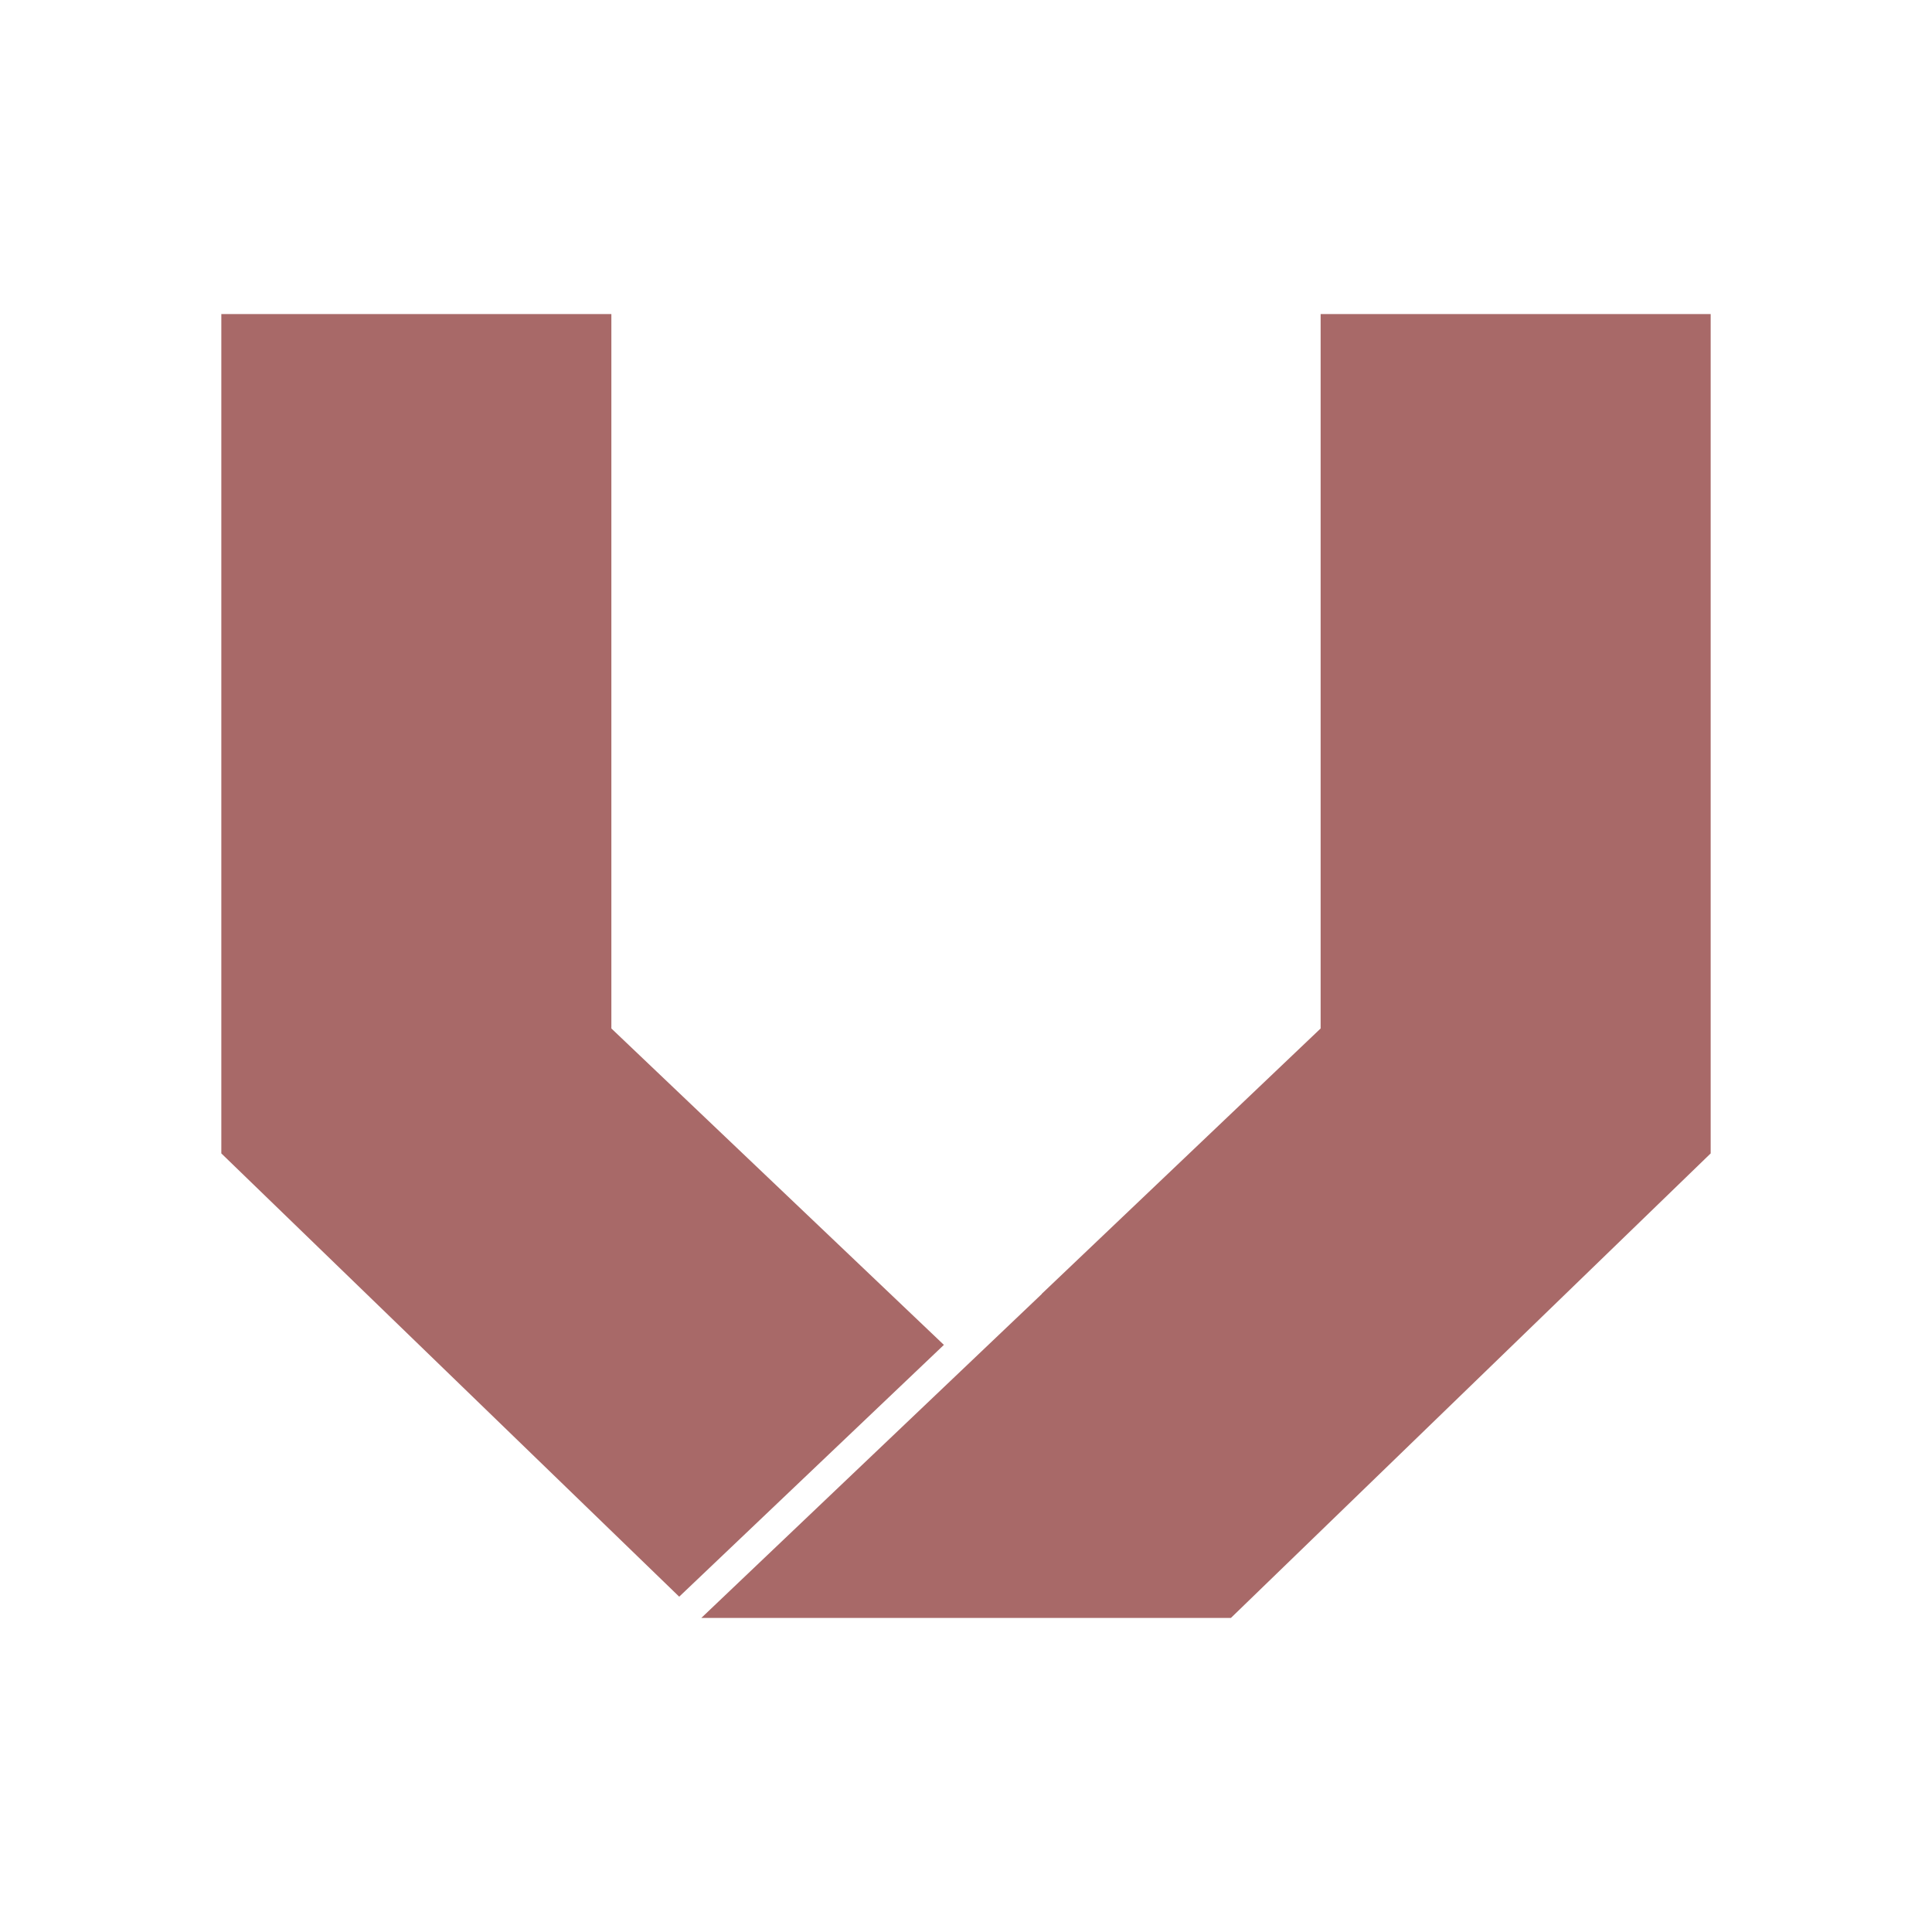
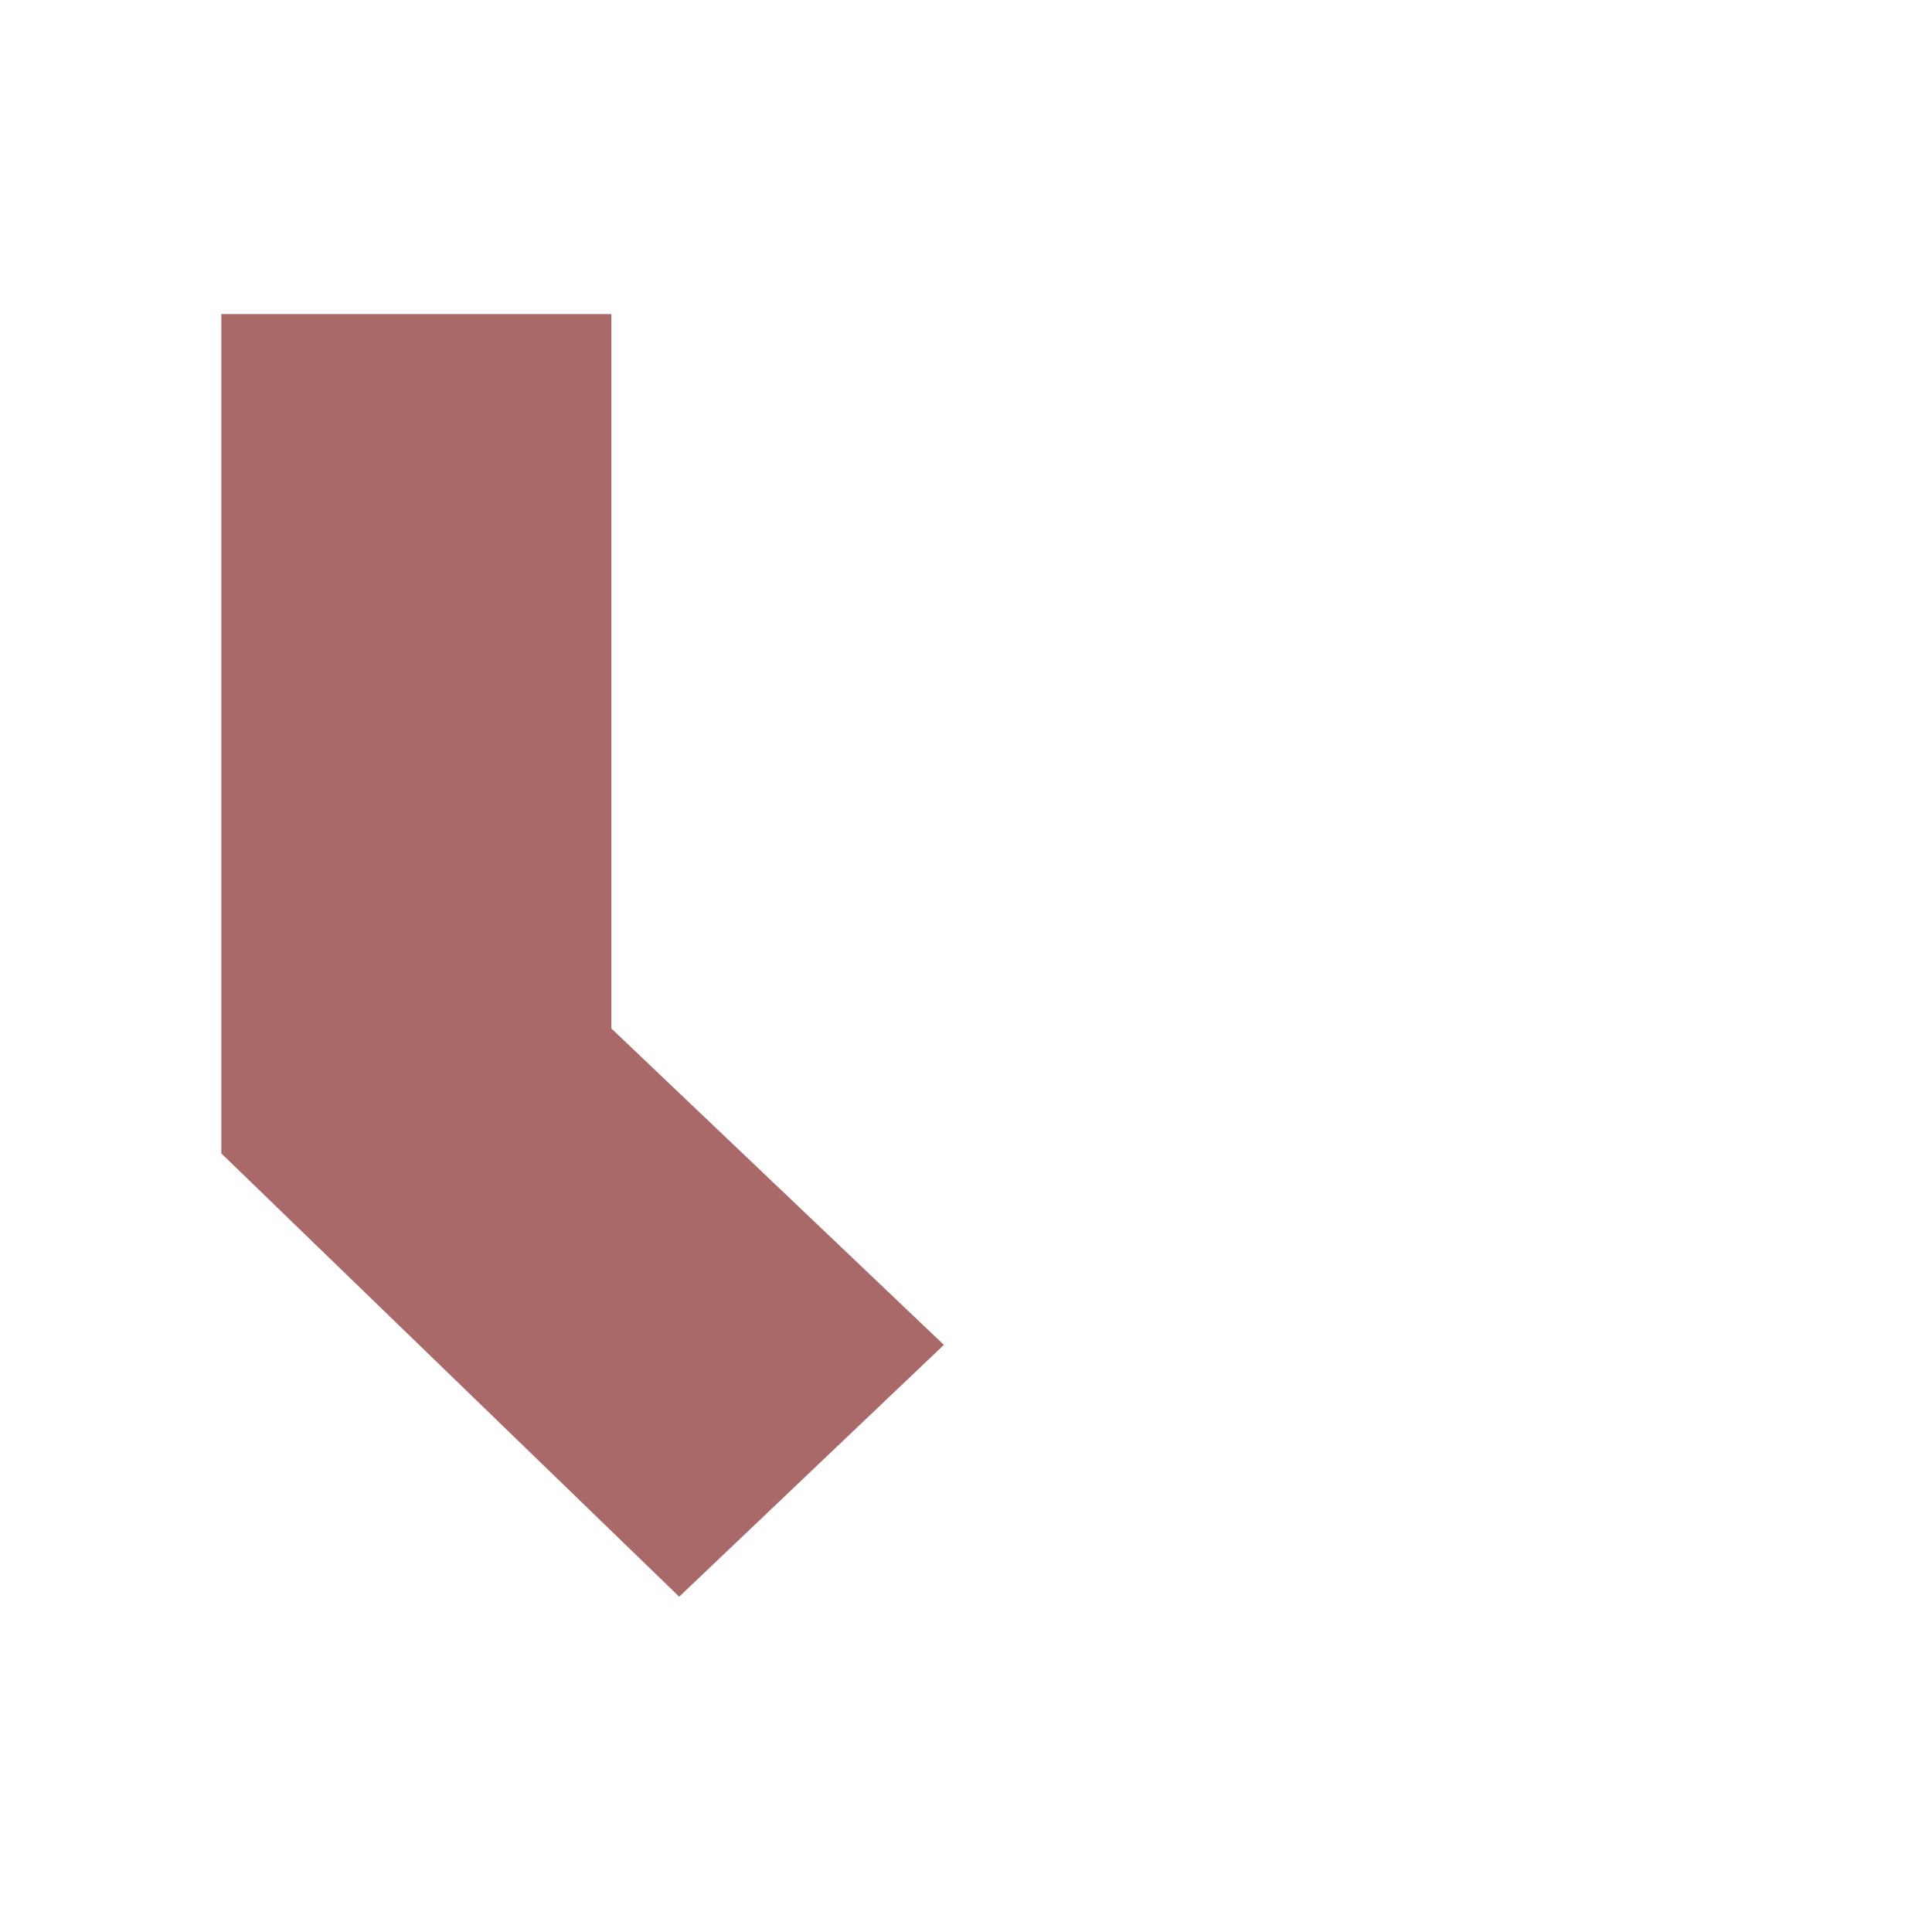
<svg xmlns="http://www.w3.org/2000/svg" id="ba04e235-f8a8-4626-890a-c1a8f36f9424" data-name="Capa 1" viewBox="0 0 90 90">
  <title>logo_1</title>
  <polygon points="43.97 62.65 28.48 47.91 28.48 14.63 10.31 14.63 10.31 53.73 31.64 74.38 43.97 62.65" style="fill:#a86968" />
-   <polygon points="61.52 14.63 61.52 47.91 48.53 60.27 48.53 60.28 32.67 75.37 57.34 75.37 79.69 53.73 79.69 14.63 61.52 14.63" style="fill:#a86968" />
</svg>